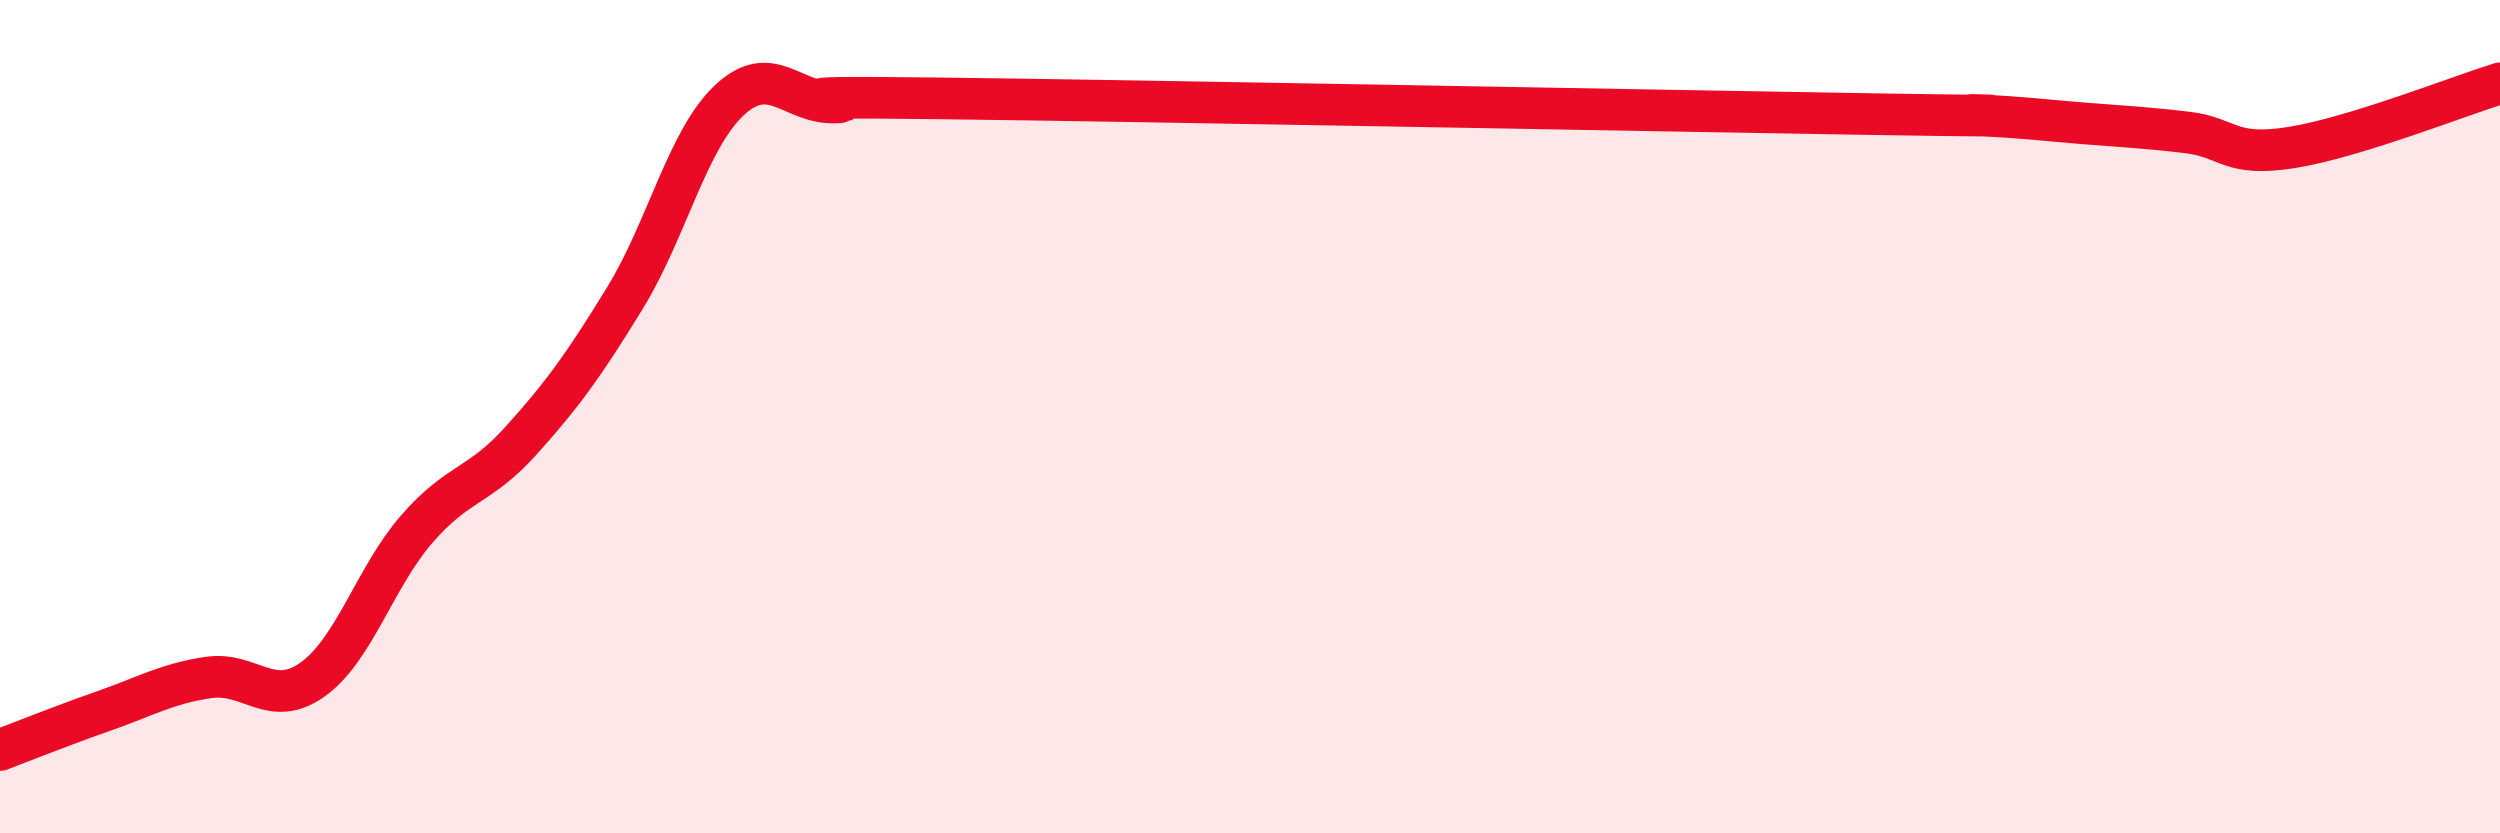
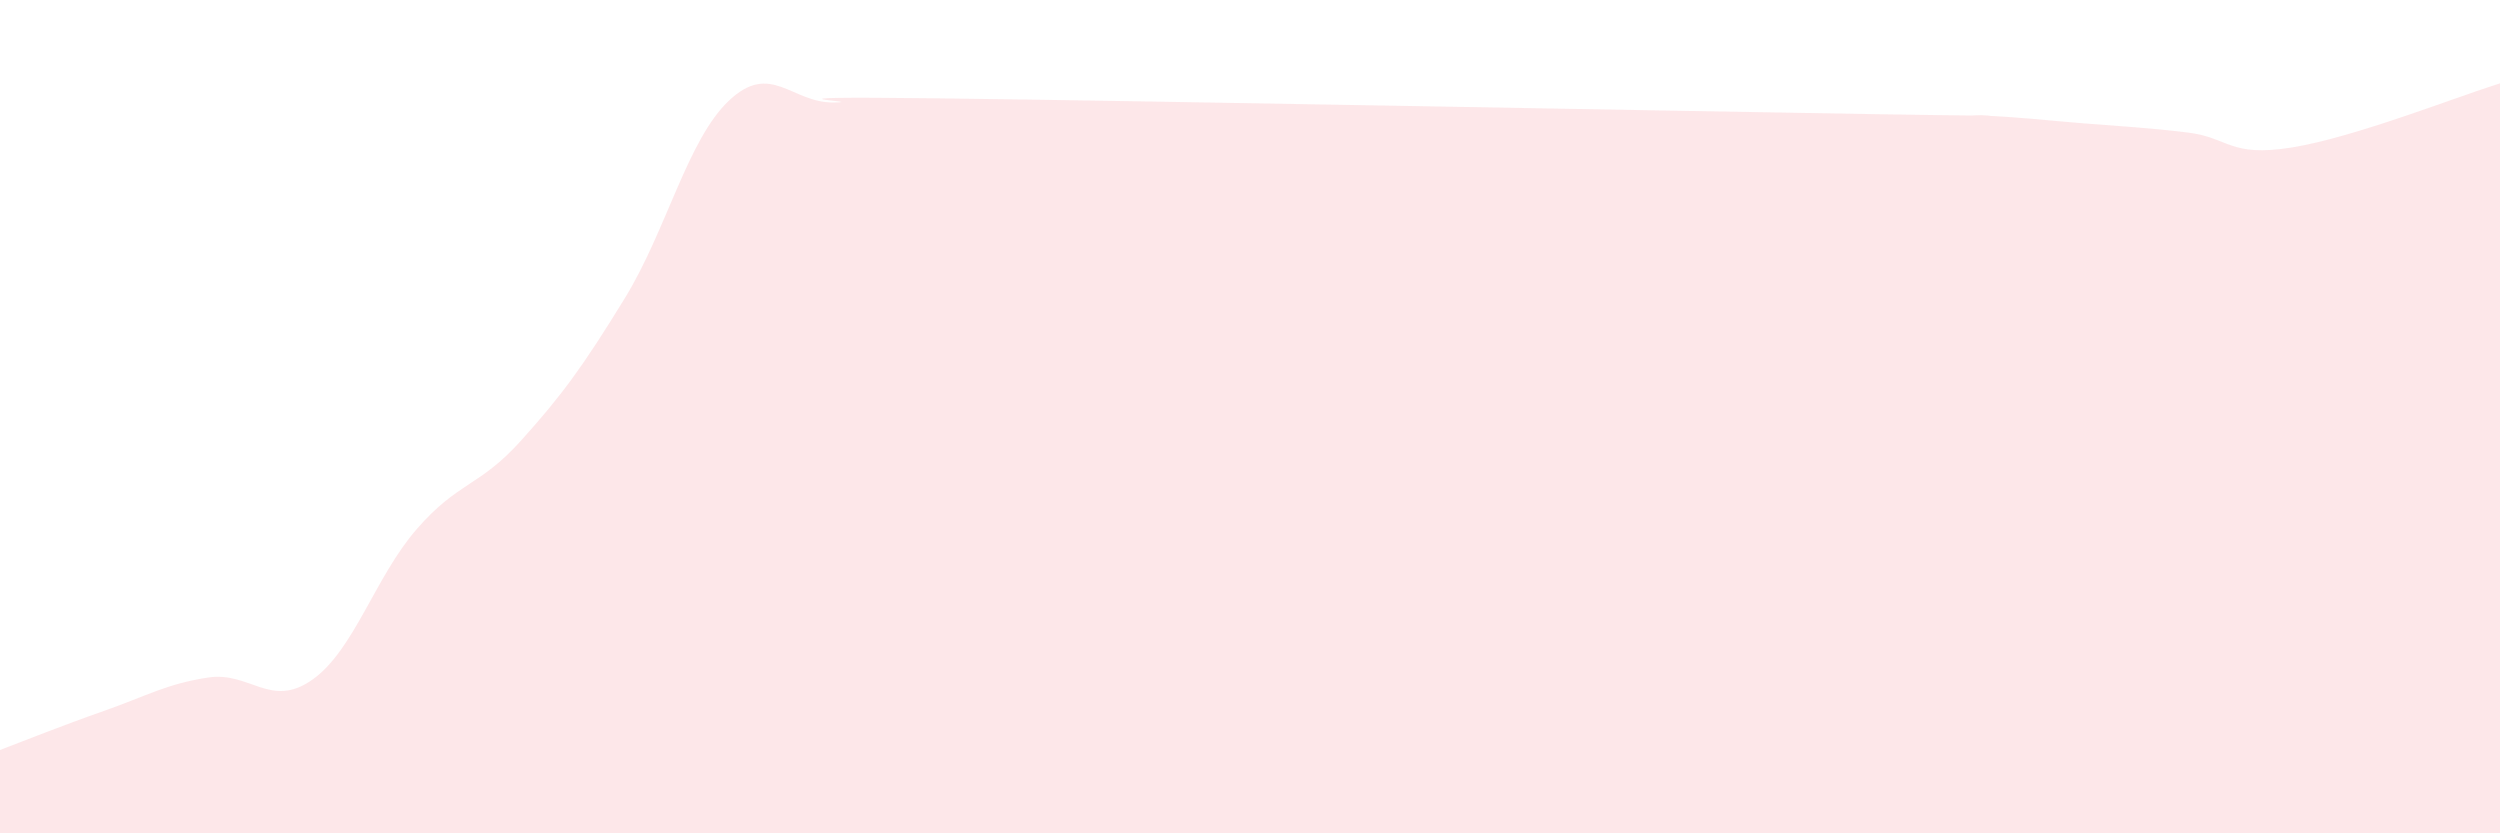
<svg xmlns="http://www.w3.org/2000/svg" width="60" height="20" viewBox="0 0 60 20">
  <path d="M 0,18 C 0.5,17.81 1.5,17.41 2.5,17.06 C 3.5,16.71 4,16.41 5,16.26 C 6,16.11 6.5,17.02 7.5,16.31 C 8.5,15.6 9,13.85 10,12.7 C 11,11.55 11.5,11.69 12.5,10.58 C 13.5,9.47 14,8.78 15,7.15 C 16,5.52 16.5,3.35 17.5,2.41 C 18.5,1.47 19,2.47 20,2.46 C 21,2.45 17.5,2.3 22.5,2.36 C 27.5,2.42 40,2.66 45,2.74 C 50,2.82 46.5,2.73 47.5,2.77 C 48.5,2.81 49,2.88 50,2.96 C 51,3.04 51.5,3.06 52.5,3.18 C 53.5,3.3 53.5,3.78 55,3.54 C 56.5,3.3 59,2.31 60,2L60 20L0 20Z" fill="#EB0A25" opacity="0.1" stroke-linecap="round" stroke-linejoin="round" />
-   <path d="M 0,18 C 0.5,17.81 1.5,17.41 2.5,17.06 C 3.5,16.71 4,16.41 5,16.26 C 6,16.11 6.5,17.02 7.5,16.31 C 8.5,15.6 9,13.85 10,12.7 C 11,11.55 11.5,11.69 12.5,10.58 C 13.5,9.47 14,8.78 15,7.15 C 16,5.52 16.5,3.35 17.5,2.41 C 18.5,1.47 19,2.47 20,2.46 C 21,2.45 17.5,2.3 22.5,2.36 C 27.5,2.42 40,2.66 45,2.74 C 50,2.82 46.5,2.73 47.5,2.77 C 48.5,2.81 49,2.88 50,2.96 C 51,3.04 51.5,3.06 52.5,3.18 C 53.5,3.3 53.5,3.78 55,3.54 C 56.5,3.3 59,2.31 60,2" stroke="#EB0A25" stroke-width="1" fill="none" stroke-linecap="round" stroke-linejoin="round" />
</svg>